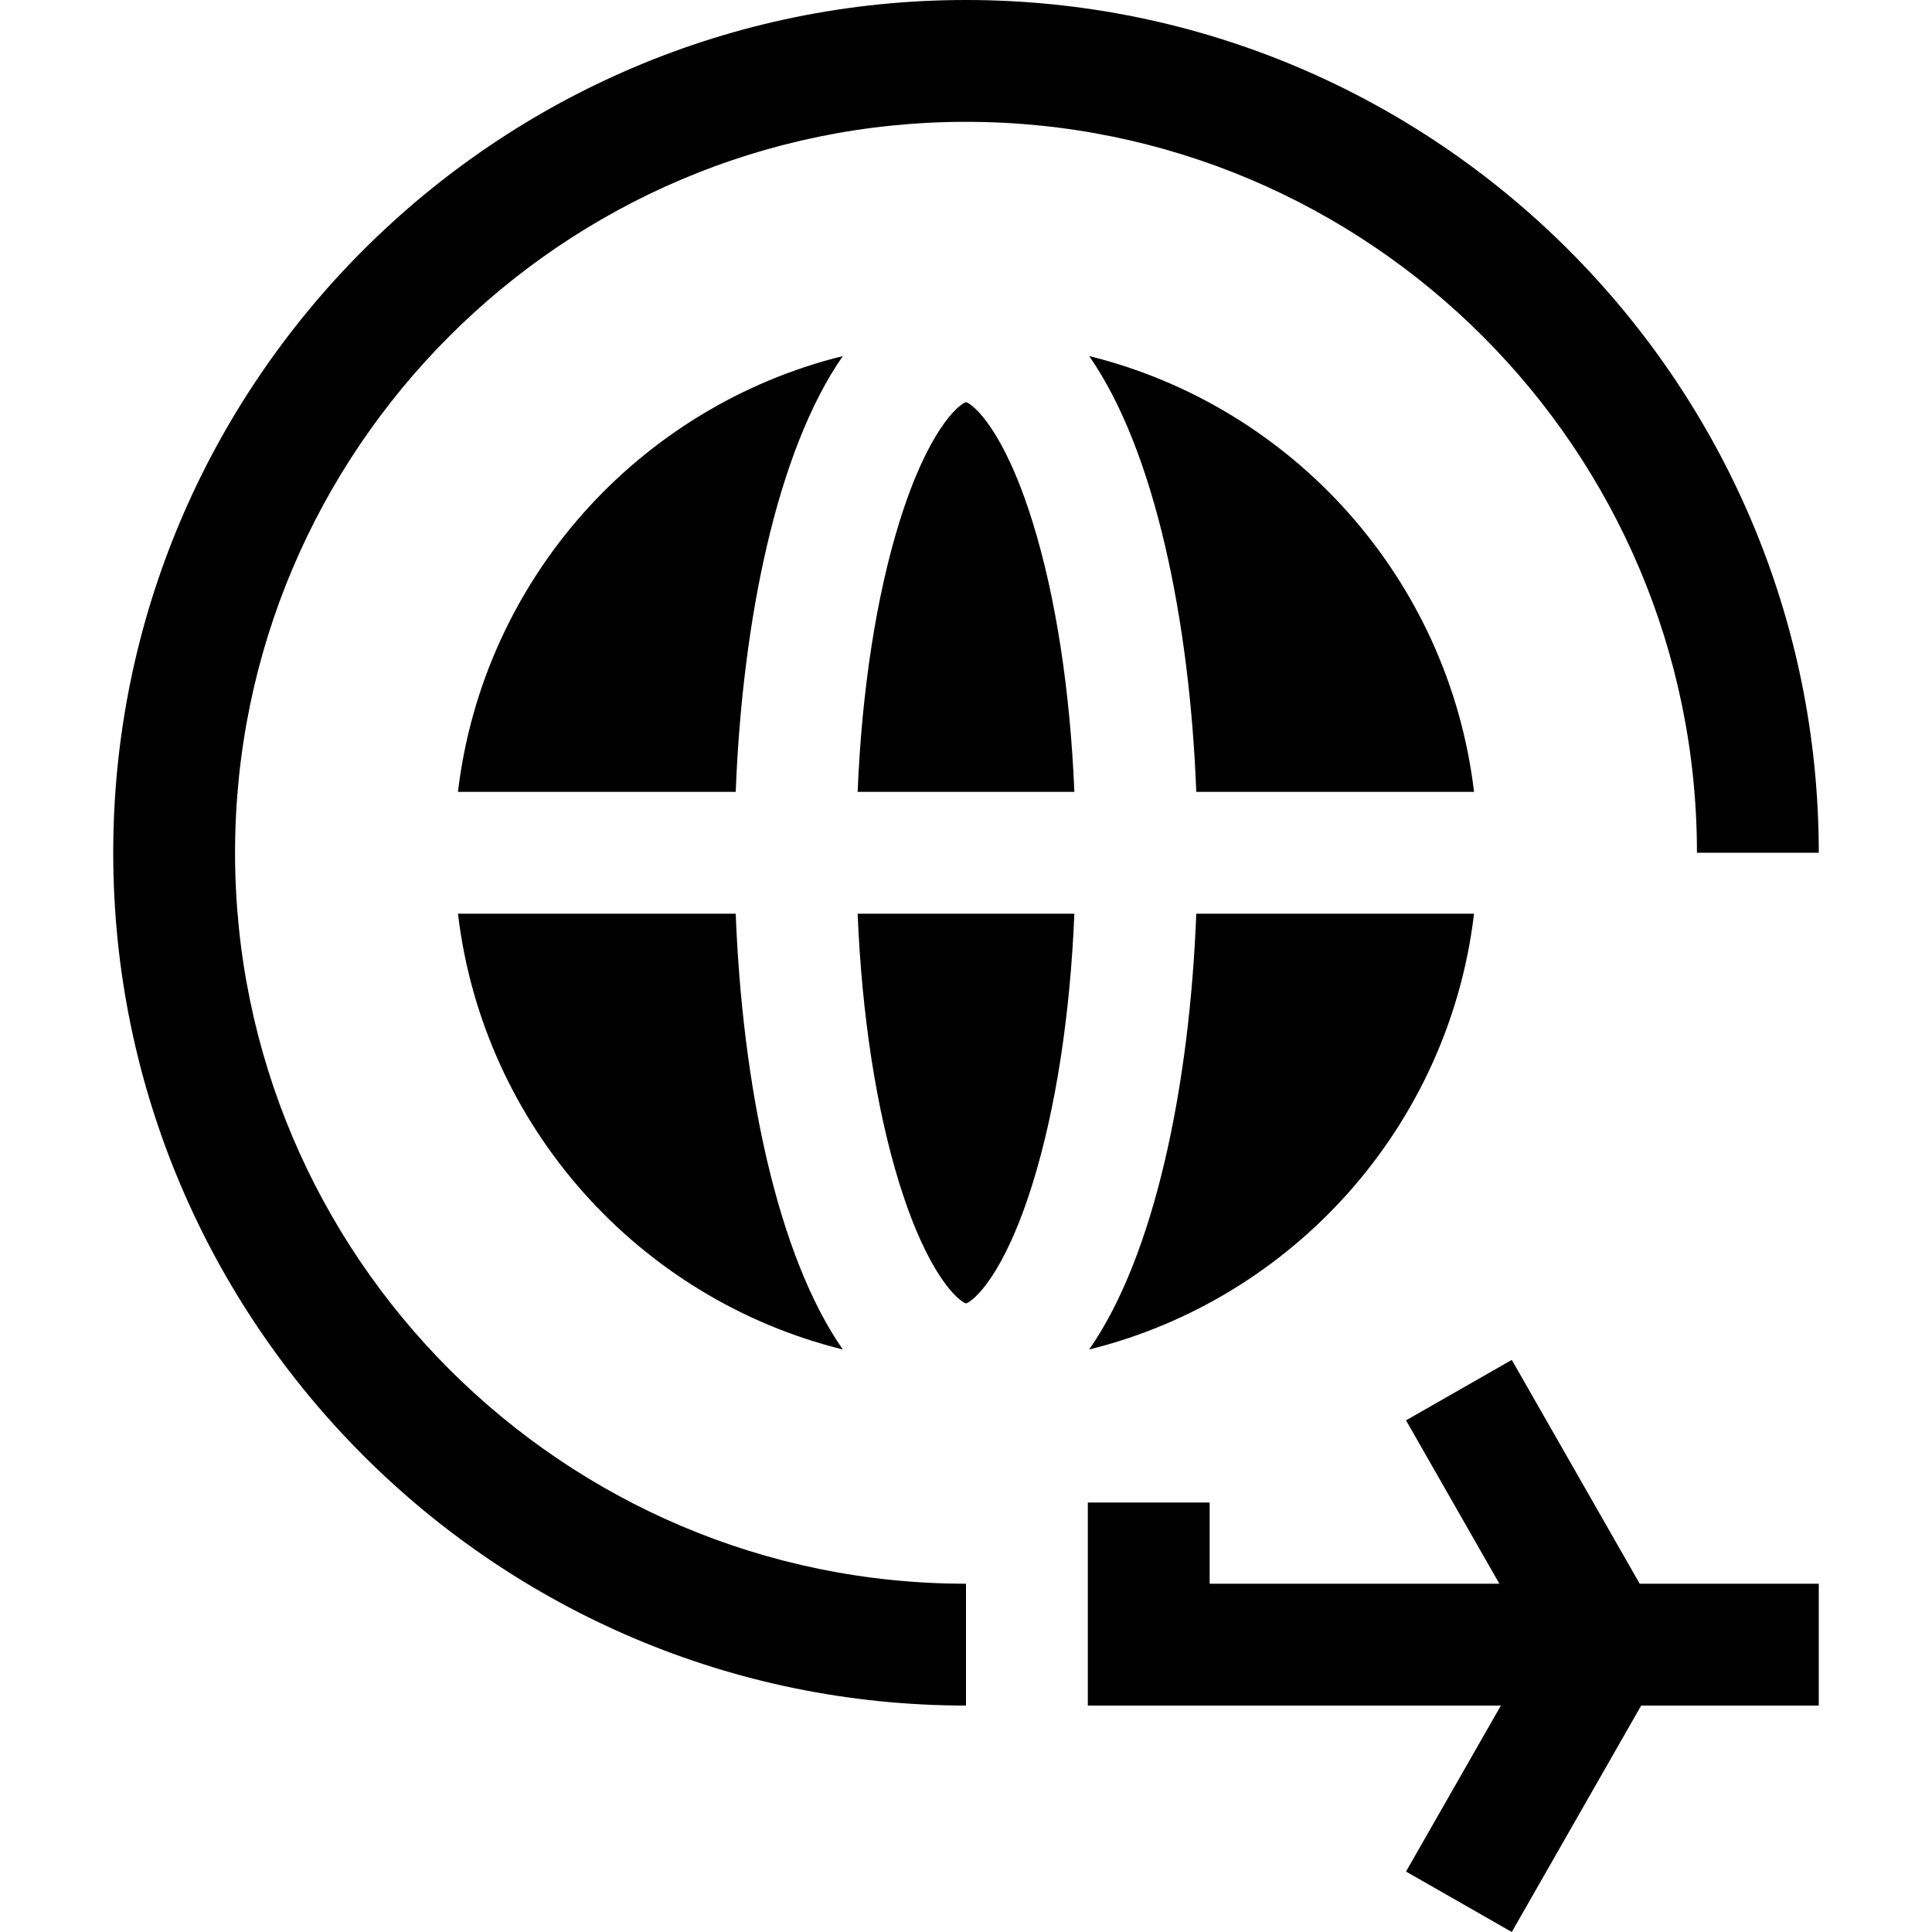
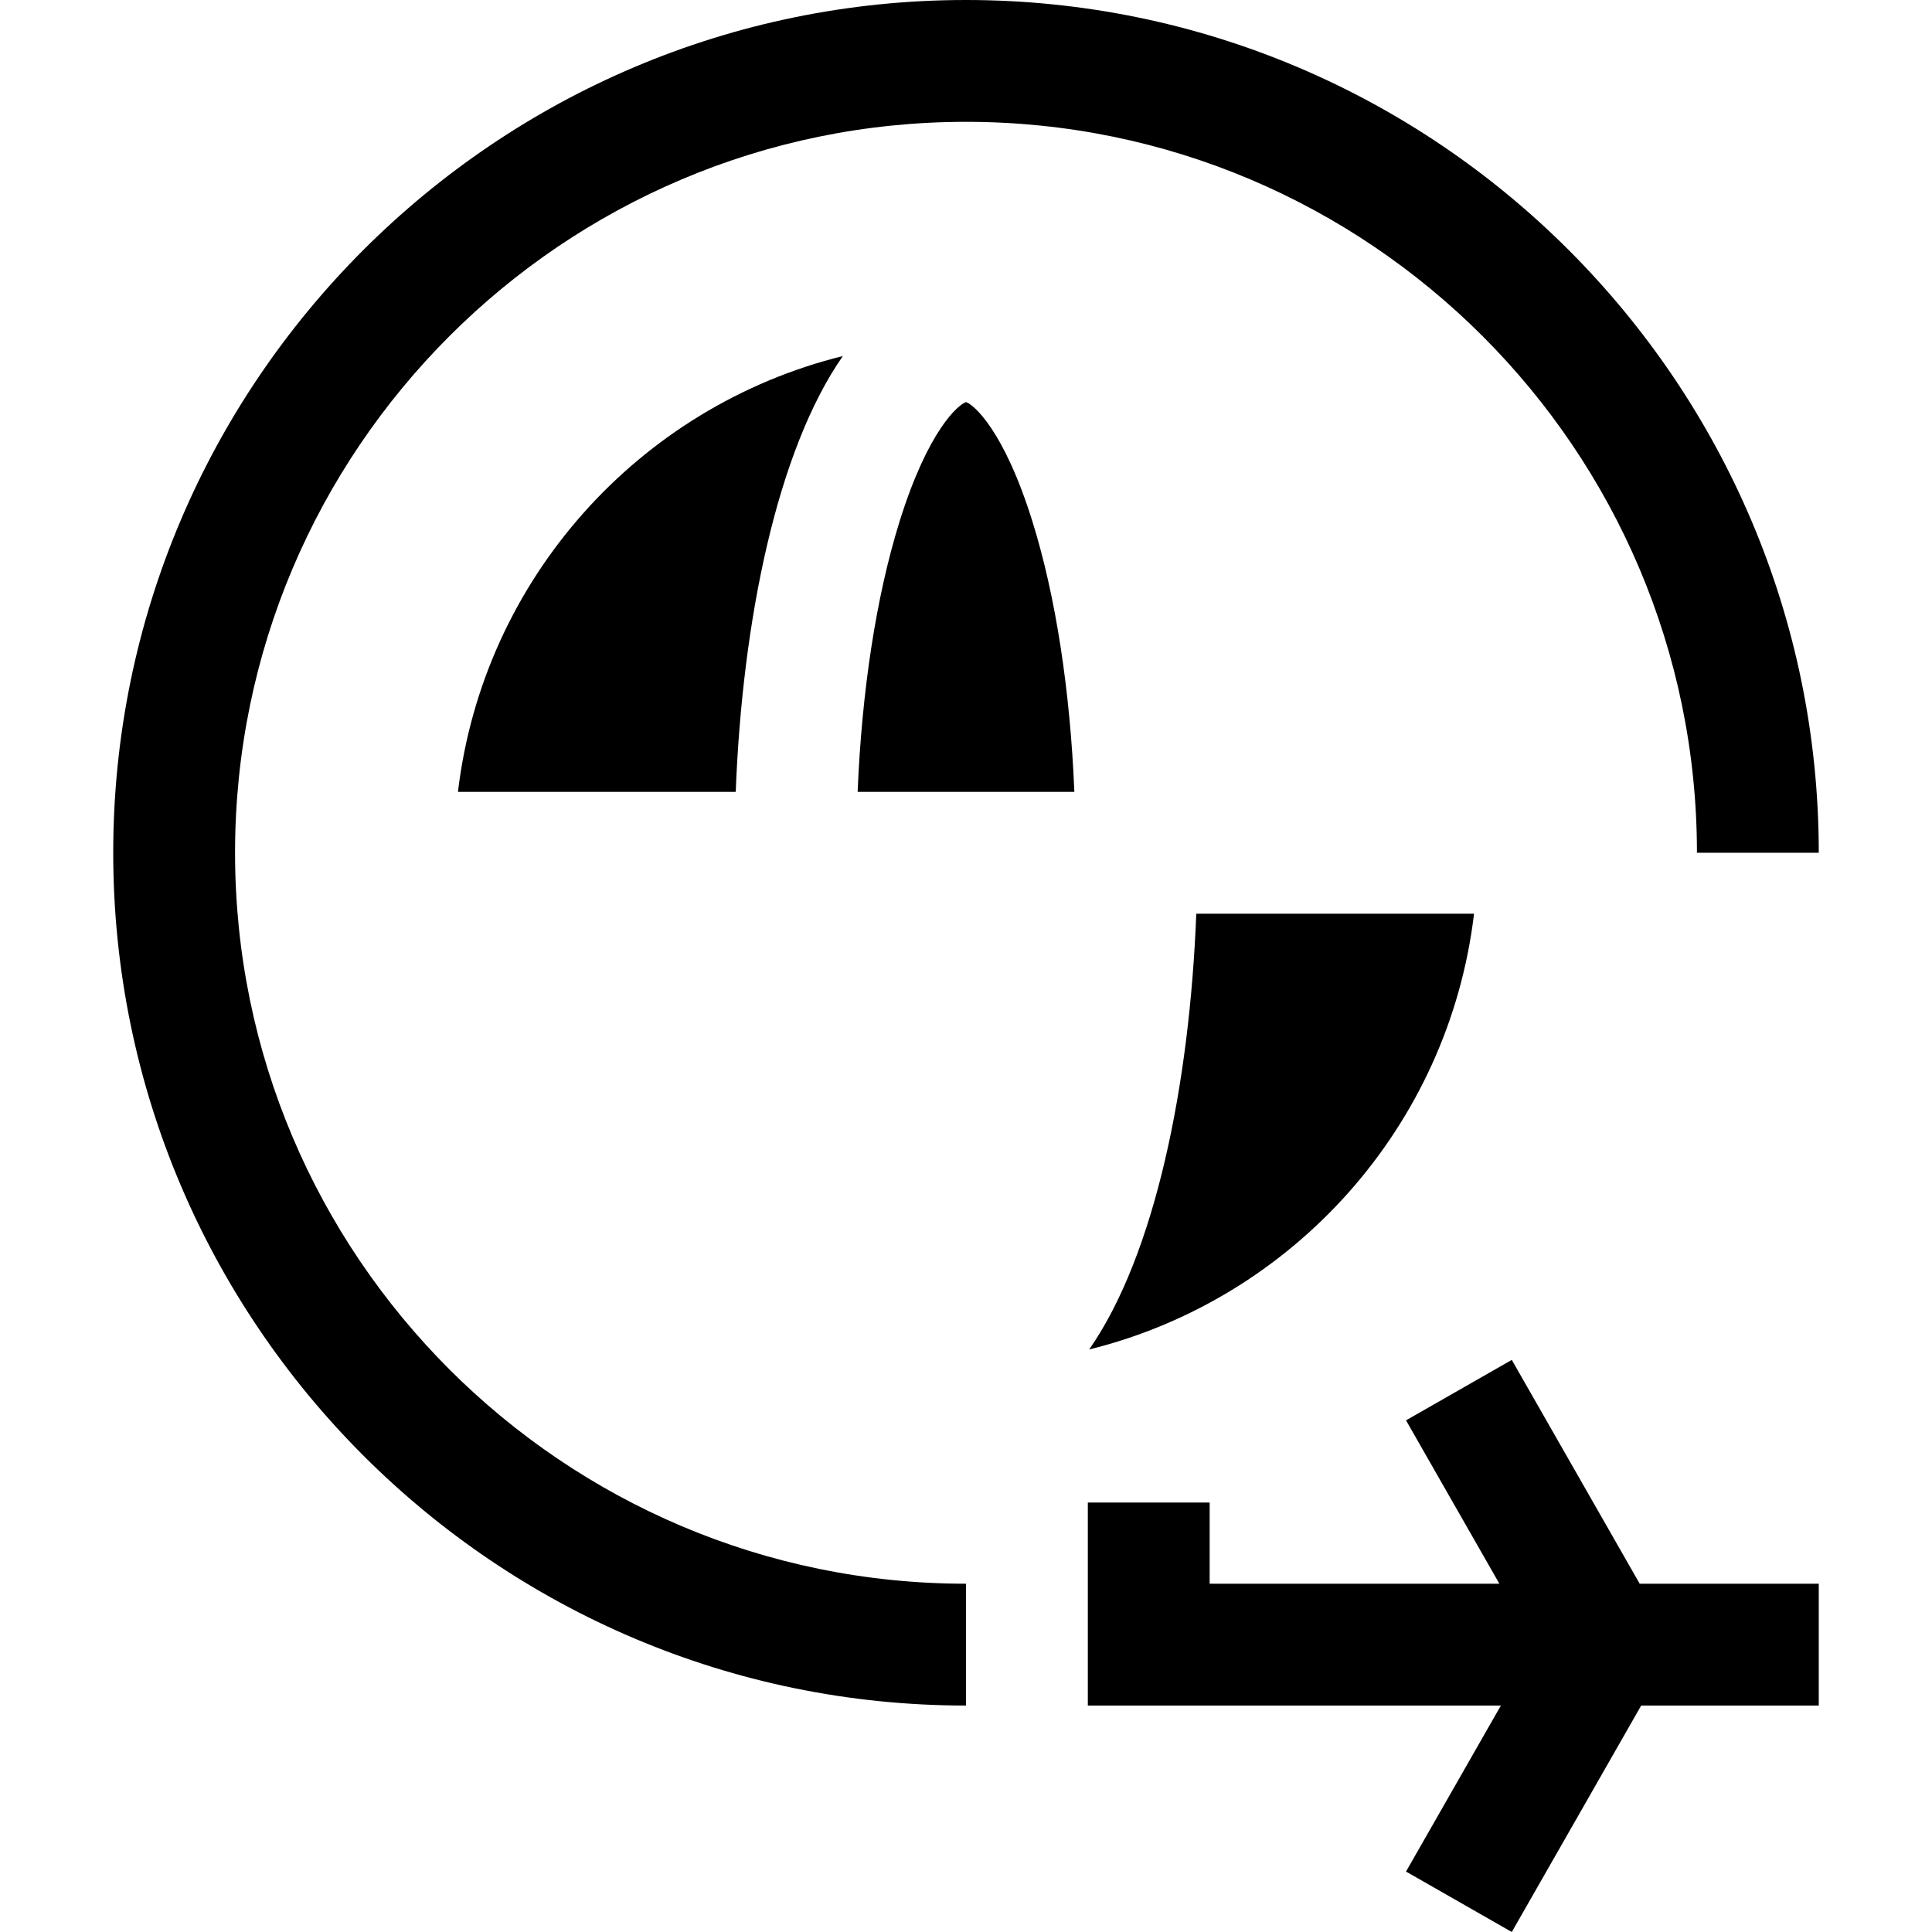
<svg xmlns="http://www.w3.org/2000/svg" version="1.1" id="Layer_1" x="0px" y="0px" viewBox="0 0 475.766 475.766" style="enable-background:new 0 0 475.766 475.766;" xml:space="preserve">
  <g>
    <path d="M237.883,99.02c-1.855,0.581-9.339,6.848-16.375,29.443c-5.719,18.365-9.284,41.583-10.309,66.537h53.368   c-1.025-24.955-4.59-48.172-10.309-66.537C247.222,105.868,239.739,99.601,237.883,99.02z" />
-     <path d="M268.215,87.684c16.231,23.293,24.749,65.194,26.376,107.316h68.4C356.776,142.619,318.433,100.097,268.215,87.684z" />
-     <path d="M221.508,291.537c7.036,22.595,14.52,28.862,16.375,29.443c1.855-0.581,9.339-6.848,16.375-29.443   c5.719-18.365,9.284-41.583,10.309-66.537h-53.368C212.224,249.955,215.789,273.172,221.508,291.537z" />
    <path d="M112.776,195h68.4c1.627-42.121,10.145-84.023,26.375-107.316C157.333,100.097,118.99,142.619,112.776,195z" />
-     <path d="M112.776,225c6.215,52.381,44.557,94.903,94.775,107.316c-16.23-23.293-24.749-65.194-26.375-107.316H112.776z" />
    <path d="M268.215,332.316c50.218-12.412,88.561-54.935,94.775-107.316h-68.4C292.964,267.121,284.446,309.023,268.215,332.316z" />
    <polygon points="372.286,334.882 346.24,349.766 369.23,390 297.883,390 297.883,370 267.883,370 267.883,420 369.6,420    346.24,460.882 372.286,475.766 404.153,420 447.883,420 447.883,390 403.783,390  " />
    <path d="M57.883,210c0-99.252,80.748-180,180-180s180,80.748,180,180h30c0-115.794-94.206-210-210-210s-210,94.206-210,210   s94.206,210,210,210v-30C138.631,390,57.883,309.252,57.883,210z" />
  </g>
  <g>
</g>
  <g>
</g>
  <g>
</g>
  <g>
</g>
  <g>
</g>
  <g>
</g>
  <g>
</g>
  <g>
</g>
  <g>
</g>
  <g>
</g>
  <g>
</g>
  <g>
</g>
  <g>
</g>
  <g>
</g>
  <g>
</g>
</svg>